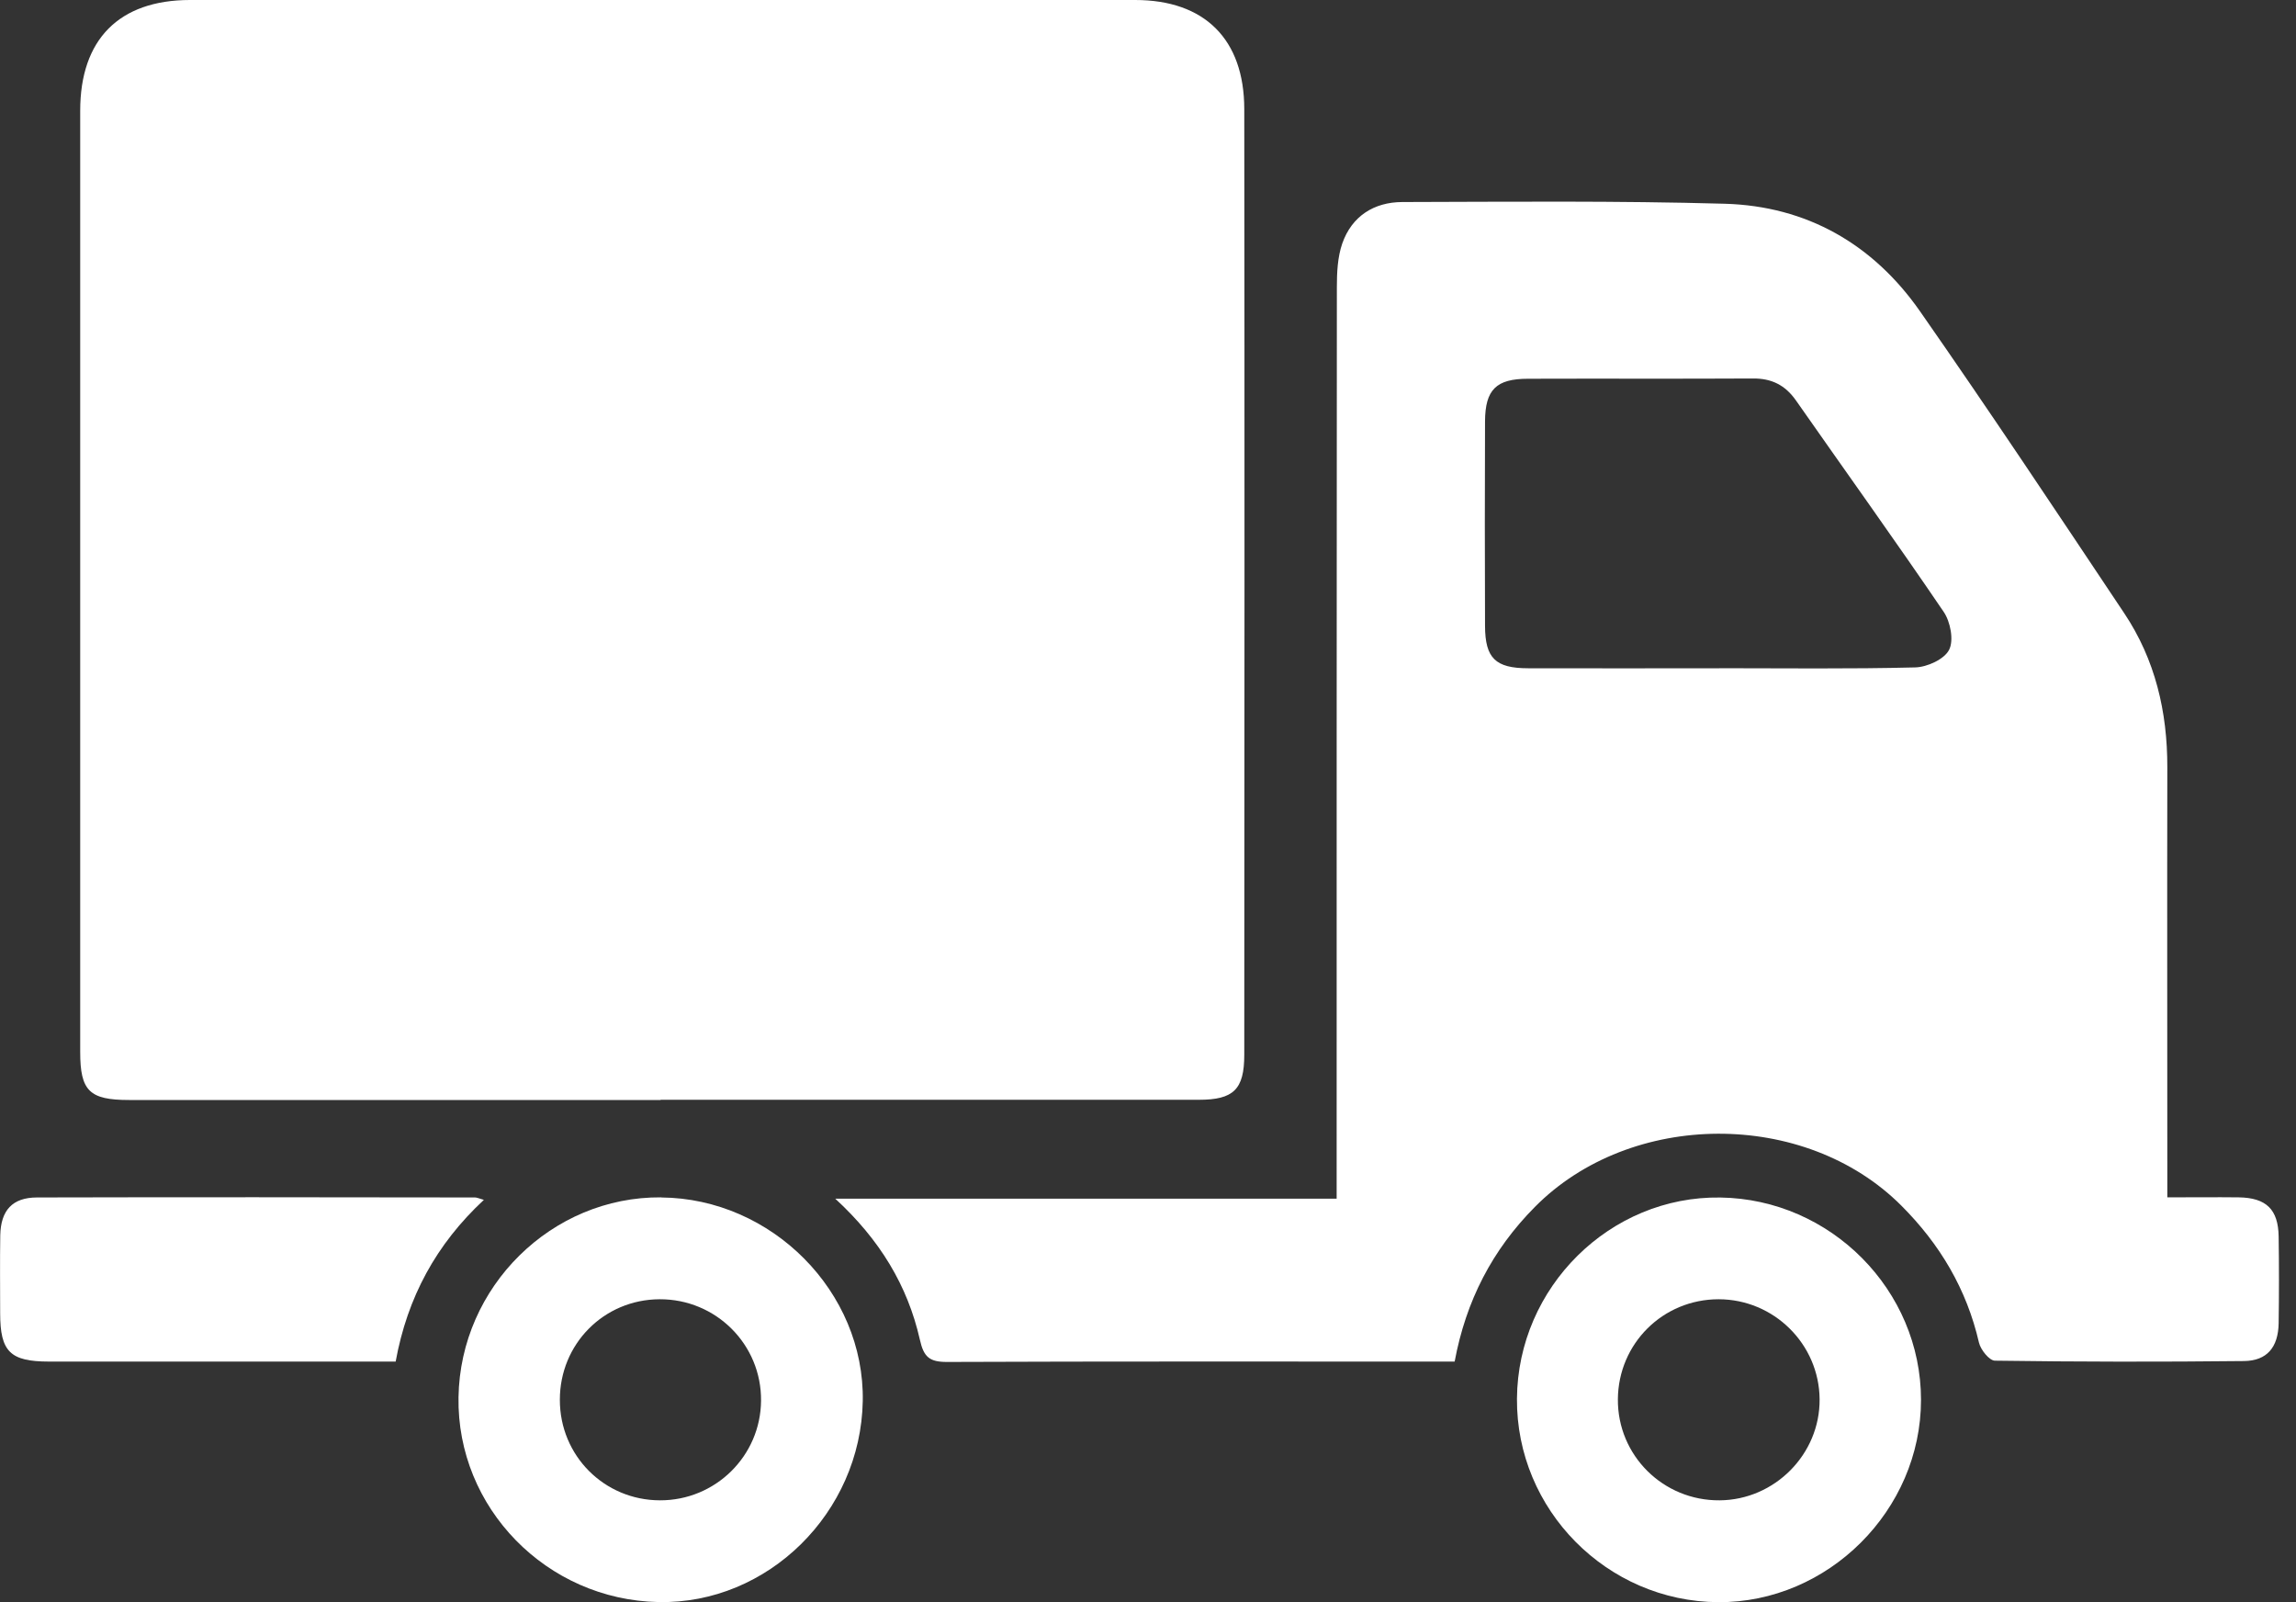
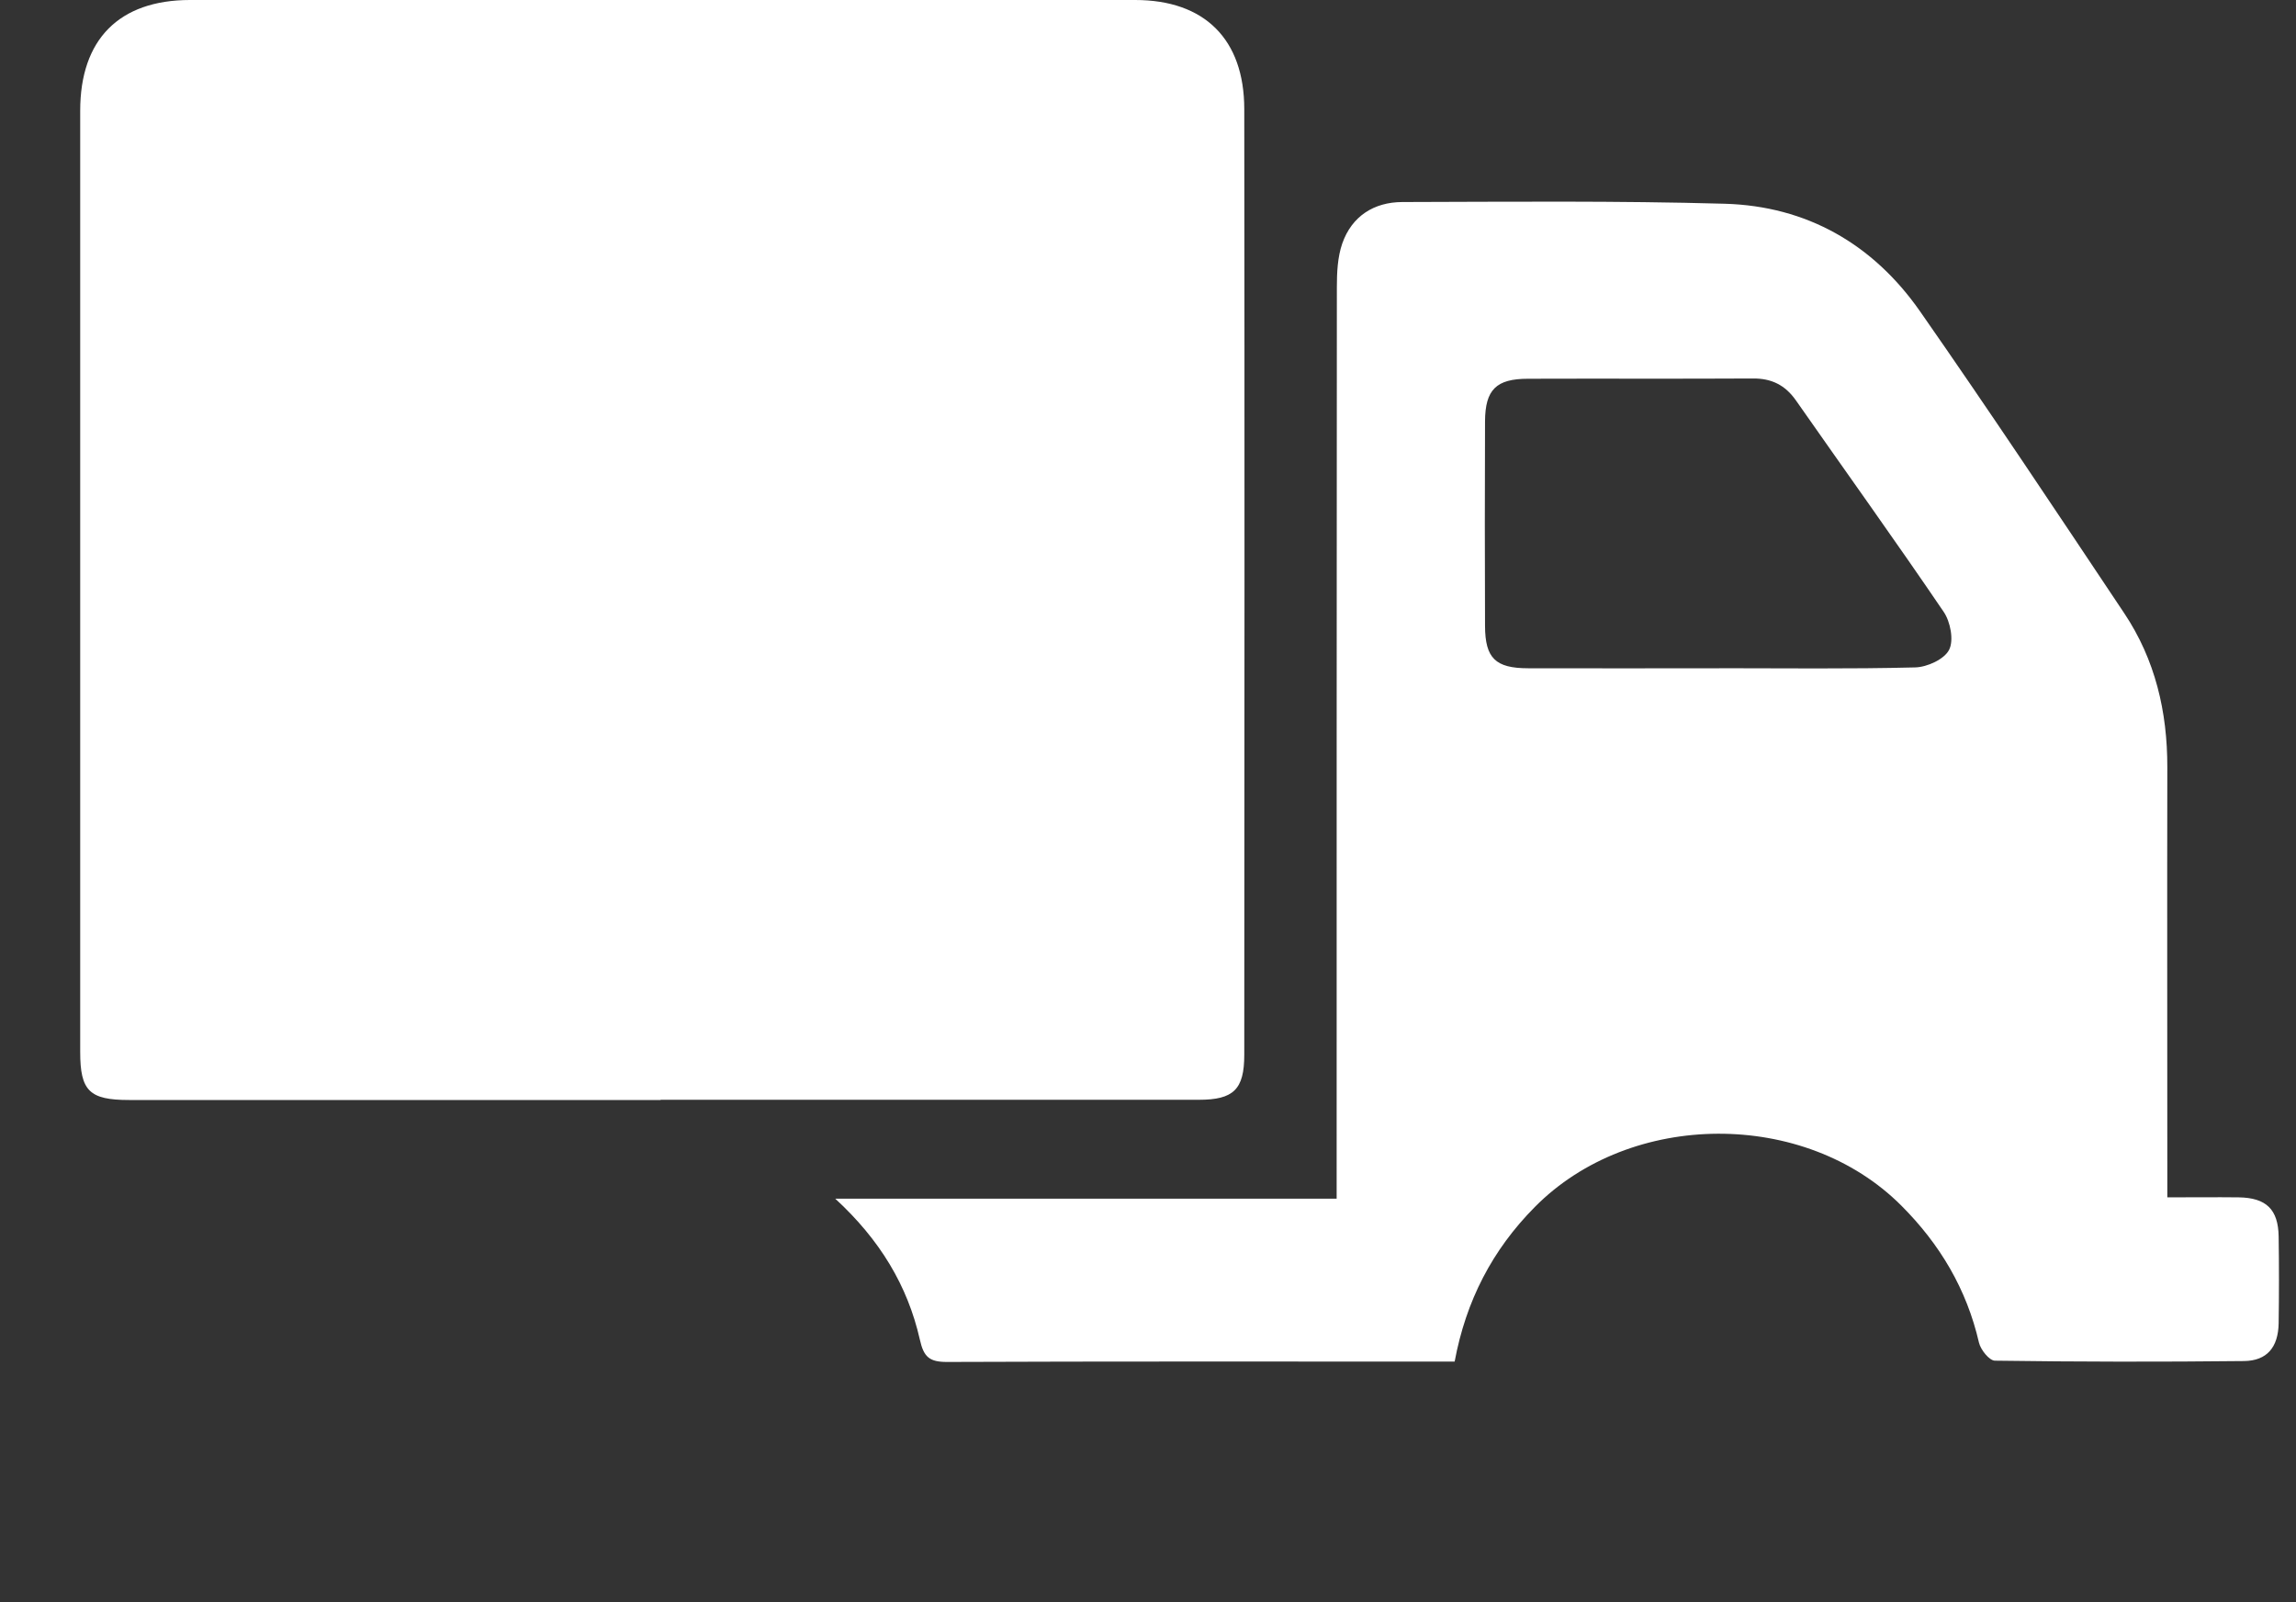
<svg xmlns="http://www.w3.org/2000/svg" width="43" height="30" viewBox="0 0 43 30" fill="none">
  <rect x="0" y="0" width="43" height="30" fill="#333333" stroke="none" />
  <path d="M12.373 20.597C9.055 20.597 5.735 20.597 2.417 20.597C1.675 20.597 1.502 20.427 1.502 19.698C1.502 13.823 1.502 7.948 1.502 2.073C1.502 0.738 2.23 0.002 3.555 0C9.457 0 15.358 0 21.26 0C22.558 0 23.302 0.733 23.303 2.042C23.31 7.945 23.307 13.847 23.303 19.75C23.303 20.4 23.102 20.593 22.453 20.593C19.093 20.593 15.732 20.593 12.372 20.593L12.373 20.597Z" fill="white" />
  <path d="M40.588 22.42C41.07 22.42 41.498 22.415 41.927 22.42C42.443 22.428 42.667 22.645 42.675 23.153C42.683 23.695 42.683 24.237 42.675 24.778C42.667 25.227 42.457 25.48 42.027 25.485C40.472 25.502 38.917 25.5 37.362 25.478C37.257 25.478 37.095 25.275 37.063 25.142C36.832 24.138 36.332 23.298 35.607 22.573C33.8 20.767 30.54 20.785 28.745 22.6C27.945 23.407 27.455 24.358 27.243 25.495H26.817C23.79 25.495 20.762 25.49 17.735 25.502C17.408 25.502 17.3 25.412 17.227 25.083C16.998 24.072 16.477 23.212 15.643 22.445H25.033C25.033 22.223 25.033 22.052 25.033 21.878C25.033 16.378 25.033 10.878 25.037 5.38C25.037 5.105 25.05 4.815 25.138 4.56C25.317 4.047 25.733 3.785 26.262 3.783C28.275 3.778 30.288 3.758 32.3 3.815C33.837 3.858 35.08 4.572 35.957 5.827C37.26 7.693 38.518 9.588 39.783 11.482C40.363 12.35 40.592 13.327 40.59 14.365C40.585 16.878 40.59 19.392 40.59 21.907C40.59 22.058 40.59 22.208 40.59 22.418L40.588 22.42ZM32.202 12.512C33.423 12.512 34.645 12.528 35.867 12.497C36.092 12.492 36.413 12.345 36.503 12.168C36.595 11.99 36.528 11.642 36.402 11.457C35.497 10.125 34.558 8.818 33.635 7.498C33.433 7.21 33.177 7.083 32.825 7.087C31.423 7.095 30.02 7.087 28.618 7.092C28.022 7.092 27.815 7.295 27.812 7.89C27.807 9.167 27.807 10.445 27.812 11.723C27.815 12.325 28.008 12.512 28.617 12.513C29.81 12.517 31.005 12.513 32.198 12.513L32.202 12.512Z" fill="white" />
-   <path d="M12.382 22.422C14.458 22.438 16.195 24.193 16.158 26.235C16.12 28.327 14.378 30.04 12.333 29.998C10.237 29.957 8.553 28.233 8.587 26.163C8.62 24.092 10.332 22.403 12.383 22.42L12.382 22.422ZM10.485 26.213C10.485 27.258 11.317 28.09 12.358 28.093C13.398 28.097 14.245 27.263 14.253 26.228C14.263 25.177 13.41 24.323 12.352 24.328C11.308 24.333 10.483 25.167 10.485 26.213Z" fill="white" />
-   <path d="M28.41 26.19C28.425 24.102 30.153 22.392 32.22 22.423C34.287 22.453 35.977 24.157 35.977 26.212C35.977 28.278 34.237 30.013 32.178 30C30.095 29.987 28.395 28.268 28.41 26.19ZM32.187 24.328C31.143 24.328 30.308 25.158 30.3 26.2C30.292 27.252 31.148 28.102 32.207 28.093C33.238 28.085 34.087 27.228 34.078 26.2C34.07 25.168 33.222 24.328 32.185 24.328H32.187Z" fill="white" />
-   <path d="M9.062 22.467C8.17 23.297 7.63 24.288 7.41 25.495C7.268 25.495 7.135 25.495 7 25.495C4.973 25.495 2.947 25.495 0.92 25.495C0.19 25.495 0.003 25.31 0.003 24.588C0.003 24.102 -0.003 23.617 0.005 23.13C0.015 22.662 0.233 22.423 0.692 22.422C3.427 22.415 6.16 22.418 8.895 22.422C8.932 22.422 8.968 22.44 9.062 22.467Z" fill="white" />
</svg>